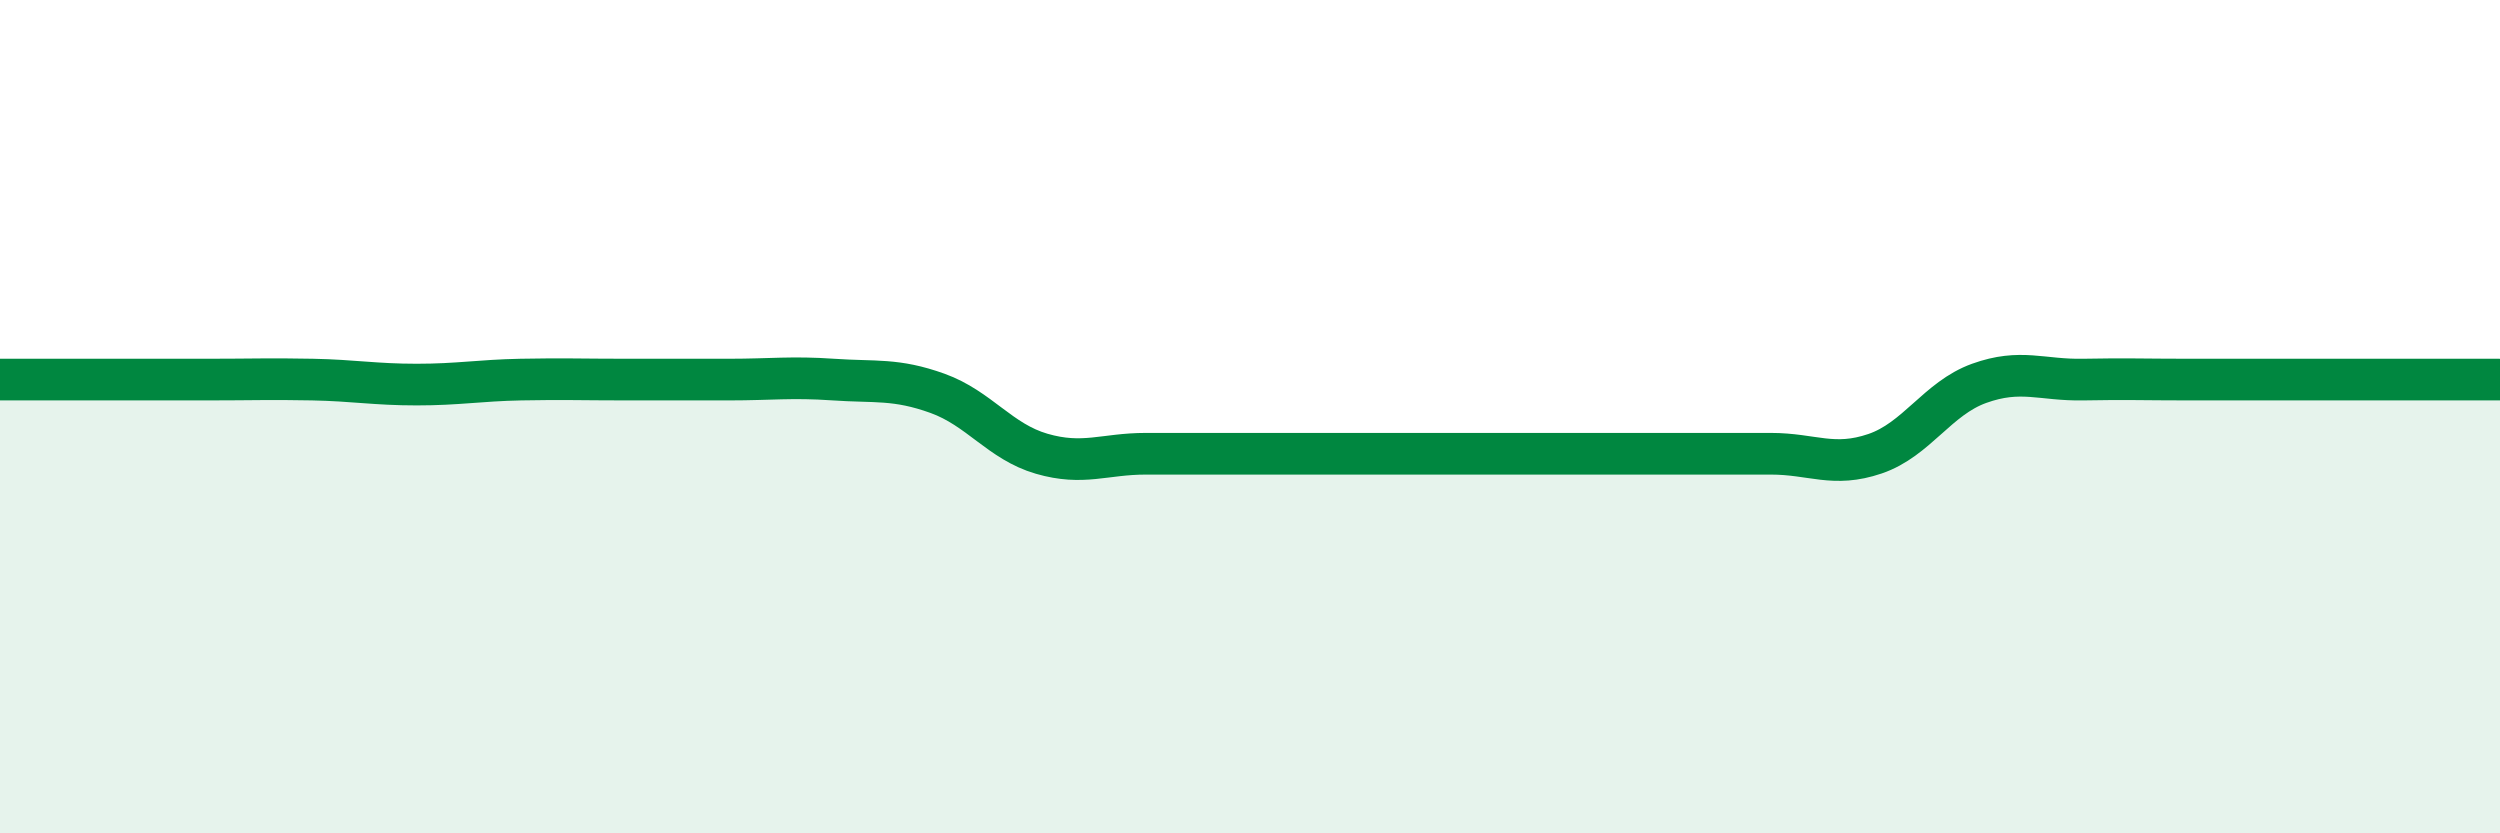
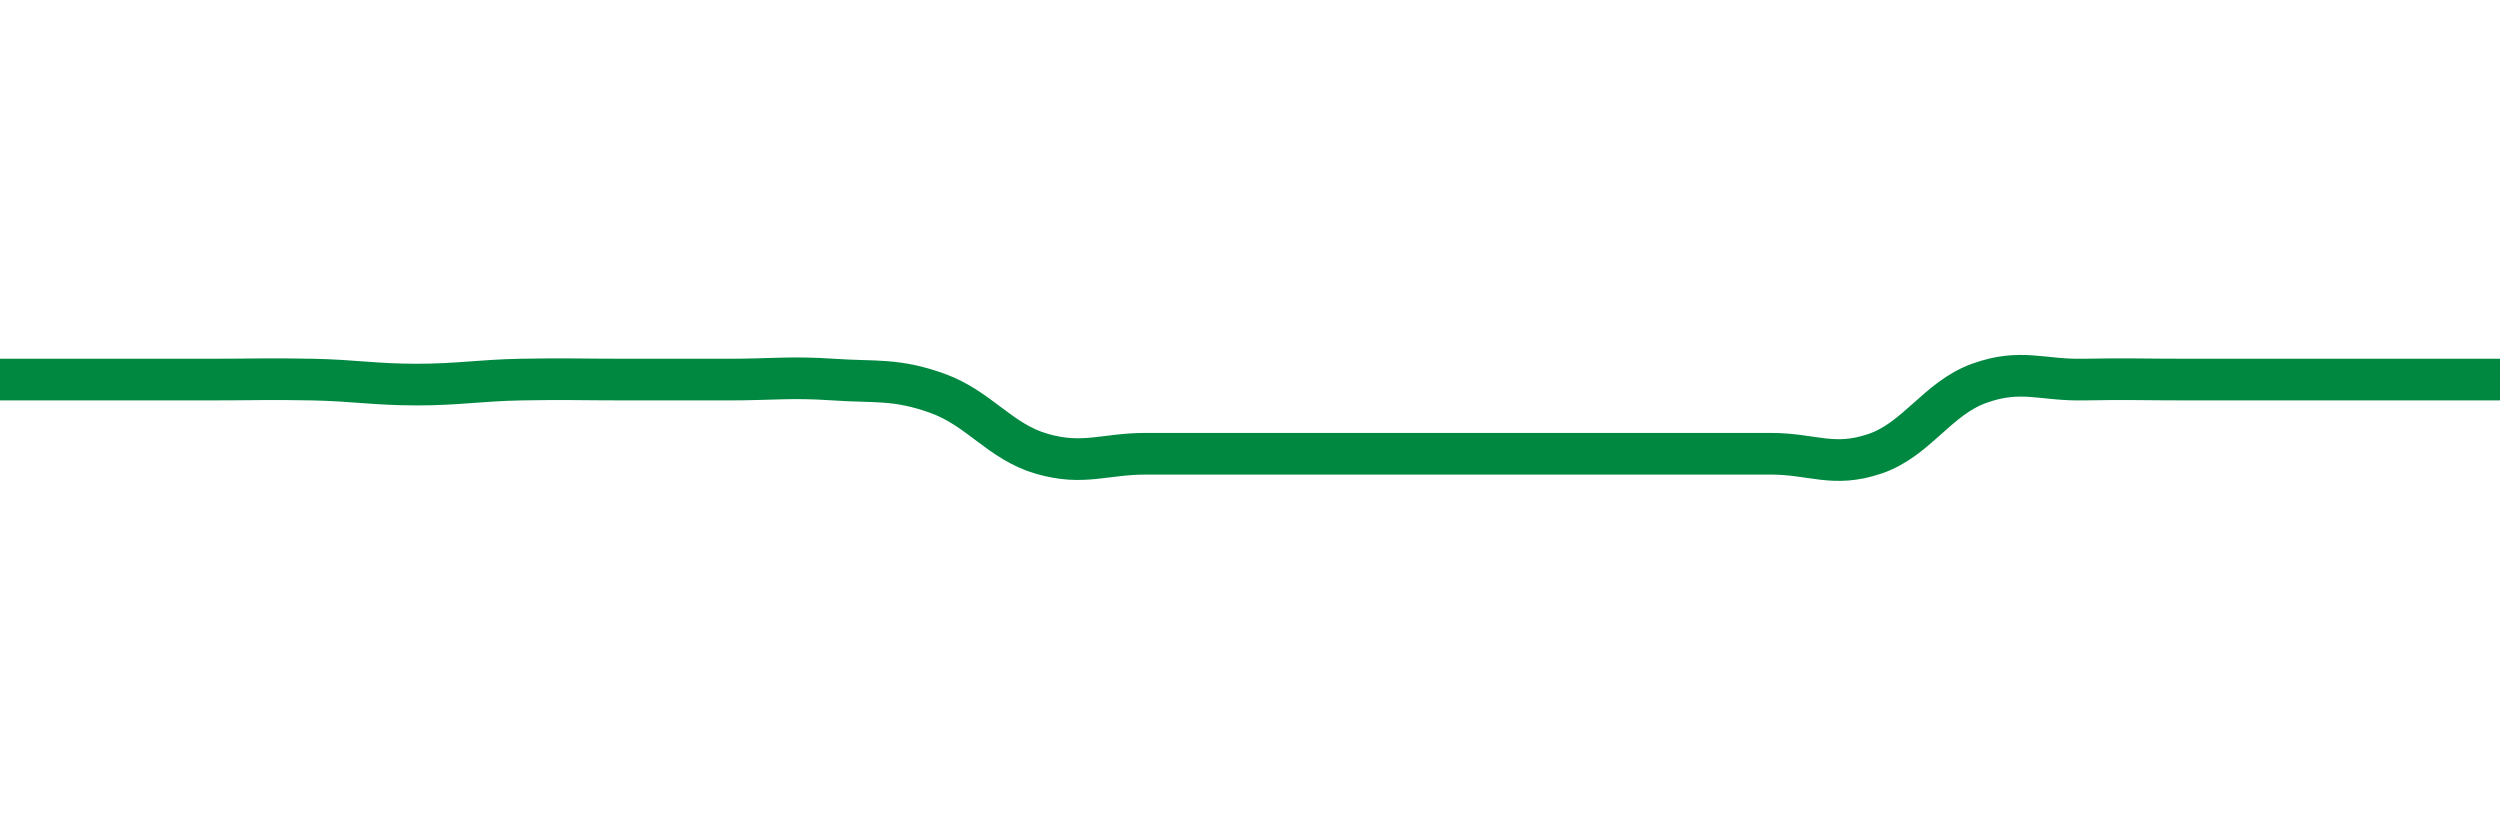
<svg xmlns="http://www.w3.org/2000/svg" width="60" height="20" viewBox="0 0 60 20">
-   <path d="M 0,9.11 C 0.5,9.11 1.5,9.11 2.5,9.11 C 3.5,9.11 4,9.11 5,9.11 C 6,9.11 6.5,9.09 7.5,9.11 C 8.5,9.13 9,9.23 10,9.23 C 11,9.23 11.5,9.13 12.5,9.11 C 13.5,9.09 14,9.11 15,9.11 C 16,9.11 16.5,9.11 17.5,9.11 C 18.5,9.11 19,9.04 20,9.11 C 21,9.18 21.5,9.08 22.5,9.44 C 23.5,9.8 24,10.6 25,10.89 C 26,11.18 26.5,10.89 27.5,10.89 C 28.5,10.89 29,10.89 30,10.89 C 31,10.89 31.5,10.89 32.5,10.89 C 33.5,10.89 34,10.89 35,10.89 C 36,10.89 36.5,10.89 37.5,10.89 C 38.5,10.89 39,10.89 40,10.89 C 41,10.89 41.5,10.89 42.5,10.89 C 43.5,10.89 44,11.23 45,10.89 C 46,10.55 46.5,9.56 47.5,9.2 C 48.5,8.84 49,9.13 50,9.11 C 51,9.09 51.5,9.11 52.5,9.11 C 53.5,9.11 53.5,9.11 55,9.11 C 56.5,9.11 59,9.11 60,9.11L60 20L0 20Z" fill="#008740" opacity="0.1" stroke-linecap="round" stroke-linejoin="round" />
  <path d="M 0,9.11 C 0.5,9.11 1.5,9.11 2.5,9.11 C 3.5,9.11 4,9.11 5,9.11 C 6,9.11 6.5,9.09 7.5,9.11 C 8.5,9.13 9,9.23 10,9.23 C 11,9.23 11.5,9.13 12.5,9.11 C 13.5,9.09 14,9.11 15,9.11 C 16,9.11 16.5,9.11 17.5,9.11 C 18.5,9.11 19,9.04 20,9.11 C 21,9.18 21.5,9.08 22.5,9.44 C 23.5,9.8 24,10.6 25,10.89 C 26,11.18 26.5,10.89 27.5,10.89 C 28.5,10.89 29,10.89 30,10.89 C 31,10.89 31.5,10.89 32.5,10.89 C 33.5,10.89 34,10.89 35,10.89 C 36,10.89 36.5,10.89 37.5,10.89 C 38.5,10.89 39,10.89 40,10.89 C 41,10.89 41.5,10.89 42.5,10.89 C 43.5,10.89 44,11.23 45,10.89 C 46,10.55 46.5,9.56 47.5,9.2 C 48.5,8.84 49,9.13 50,9.11 C 51,9.09 51.5,9.11 52.5,9.11 C 53.5,9.11 53.5,9.11 55,9.11 C 56.5,9.11 59,9.11 60,9.11" stroke="#008740" stroke-width="1" fill="none" stroke-linecap="round" stroke-linejoin="round" />
</svg>